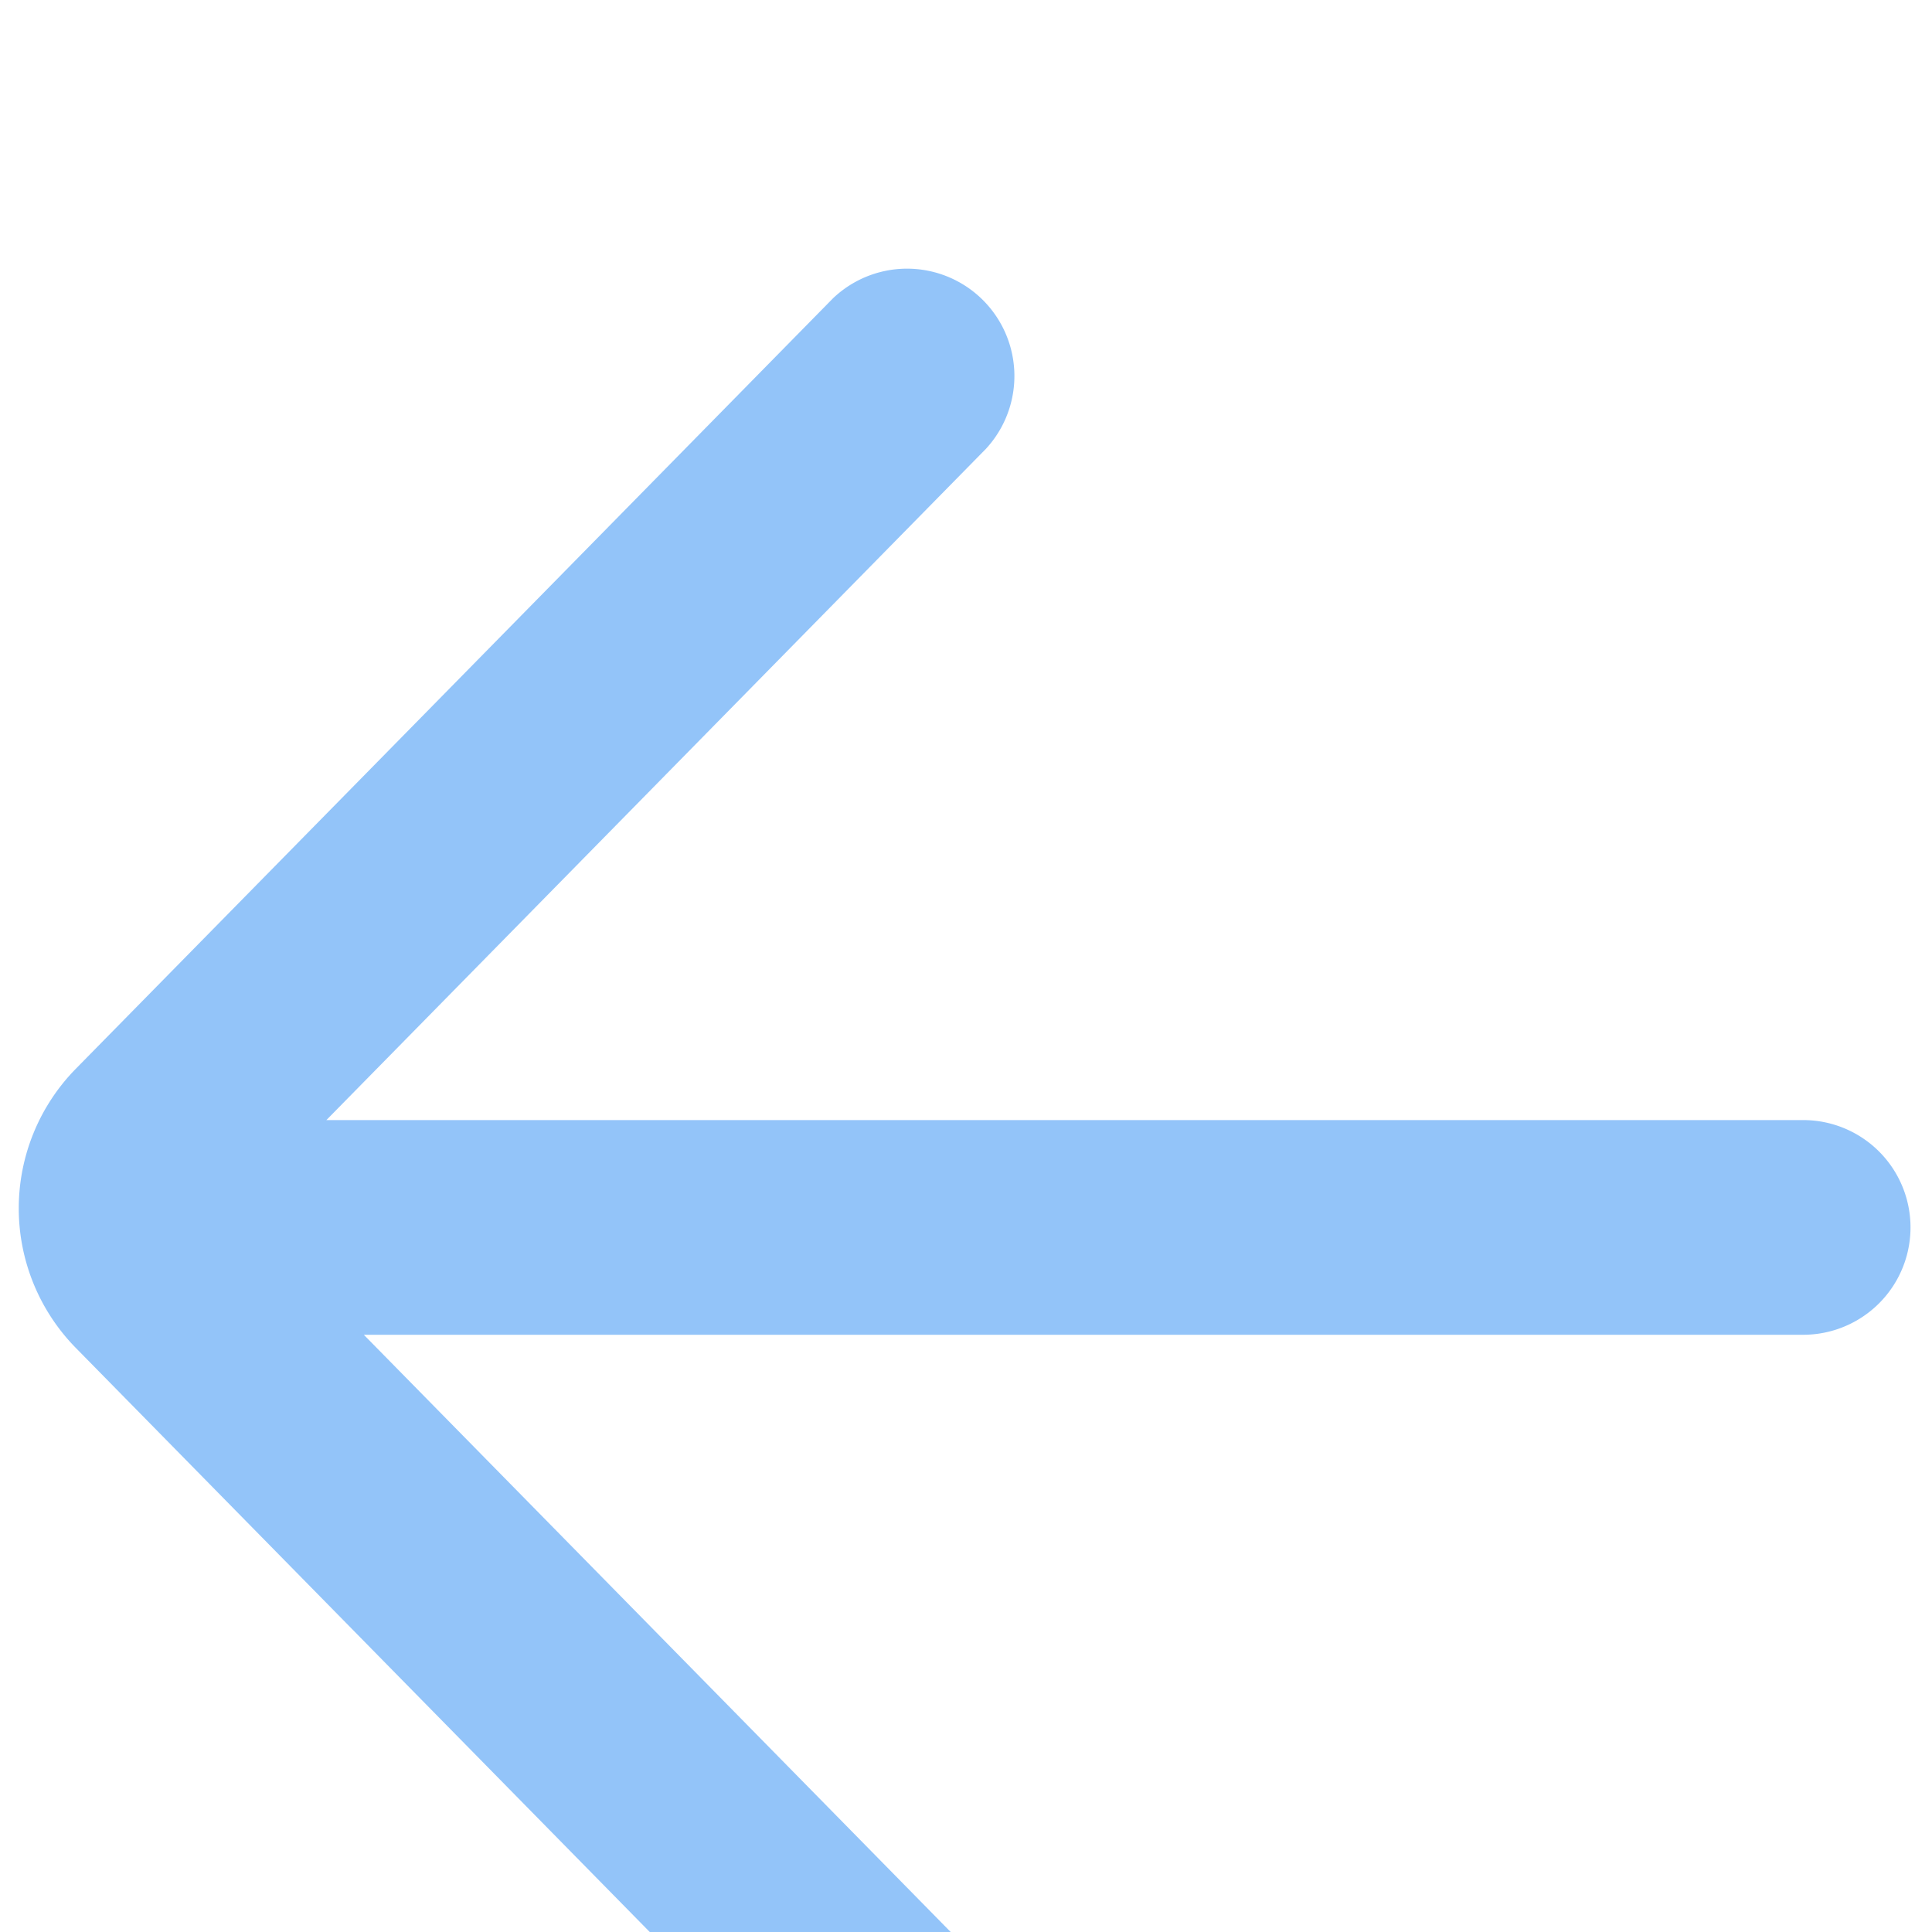
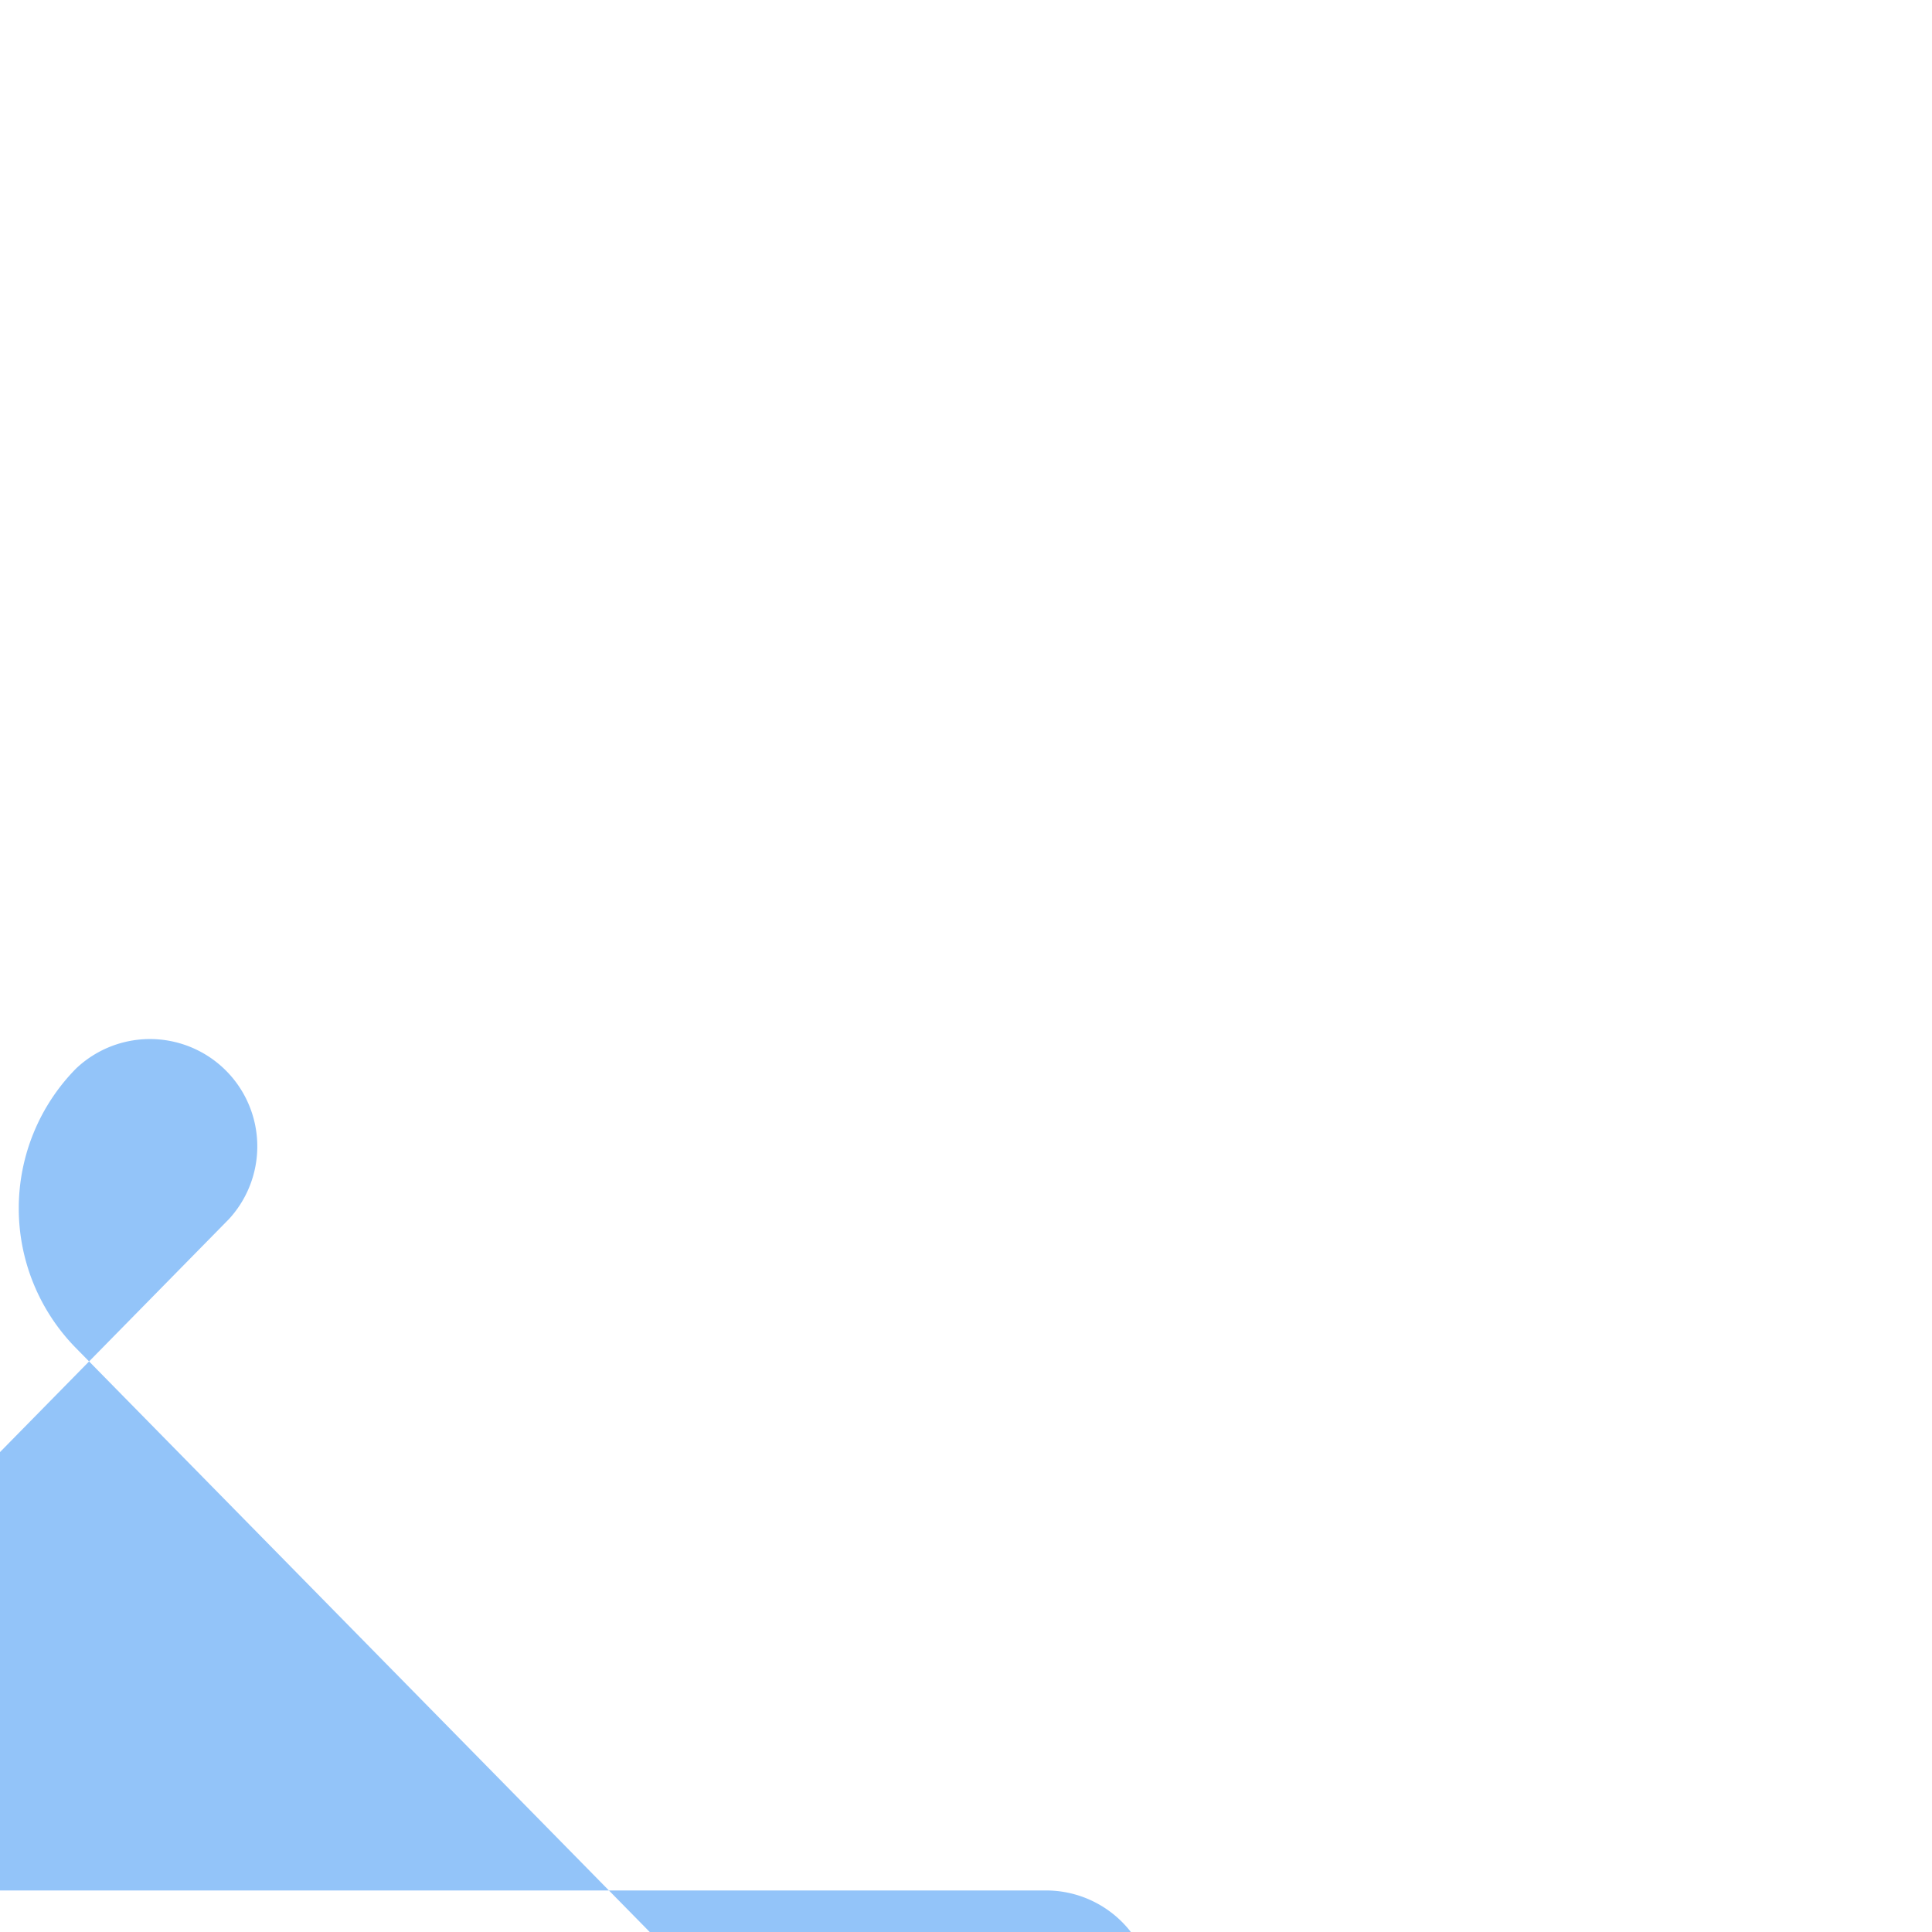
<svg xmlns="http://www.w3.org/2000/svg" width="16" height="16" viewBox="8 6 16 16">
  <defs>
    <filter x="-36.1%" y="-30.6%" width="172.2%" height="172.2%" filterUnits="objectBoundingBox" id="w2o7q516za">
      <feOffset dy="2" in="SourceAlpha" result="shadowOffsetOuter1" />
      <feGaussianBlur stdDeviation="4" in="shadowOffsetOuter1" result="shadowBlurOuter1" />
      <feColorMatrix values="0 0 0 0 0.565 0 0 0 0 0.565 0 0 0 0 0.565 0 0 0 0.25 0" in="shadowBlurOuter1" result="shadowMatrixOuter1" />
      <feMerge>
        <feMergeNode in="shadowMatrixOuter1" />
        <feMergeNode in="SourceGraphic" />
      </feMerge>
    </filter>
  </defs>
  <g transform="translate(-2 -4)" filter="url(#w2o7q516za)" fill="#288AF5" fill-rule="nonzero" fill-opacity=".5">
-     <path d="m16.898 25.544-6.269-6.38a1.65 1.65 0 0 1 0-2.314l6.27-6.38a.889.889 0 0 1 1.267 1.246l-5.463 5.56h12.23a.889.889 0 0 1 0 1.778h-11.92l5.153 5.244c.32.325.339.833.06 1.18l-.07.077a.889.889 0 0 1-1.258-.011z" />
+     <path d="m16.898 25.544-6.269-6.38a1.65 1.65 0 0 1 0-2.314a.889.889 0 0 1 1.267 1.246l-5.463 5.56h12.23a.889.889 0 0 1 0 1.778h-11.92l5.153 5.244c.32.325.339.833.06 1.18l-.07.077a.889.889 0 0 1-1.258-.011z" />
  </g>
</svg>